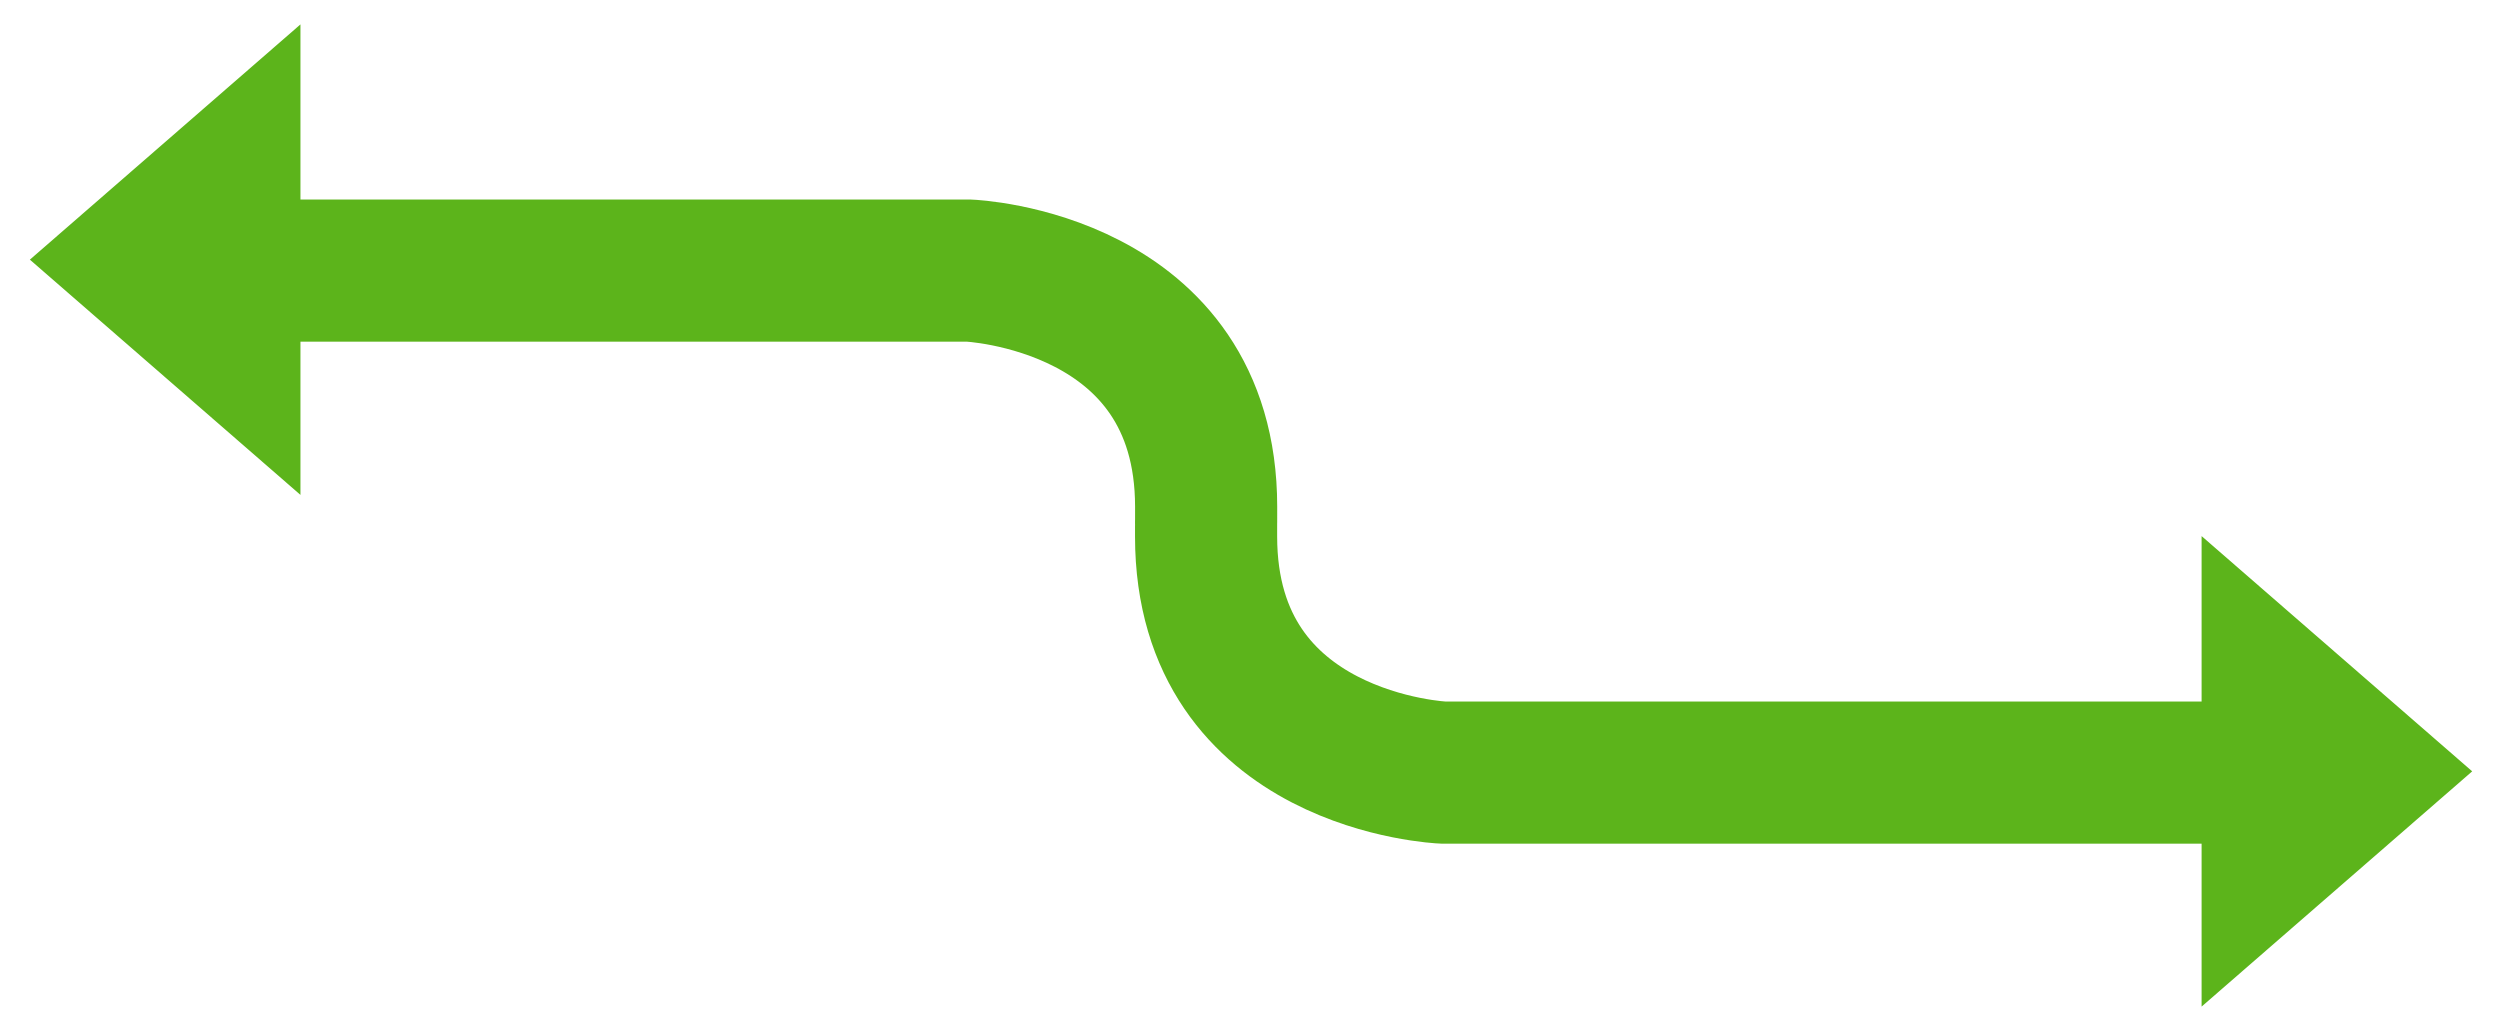
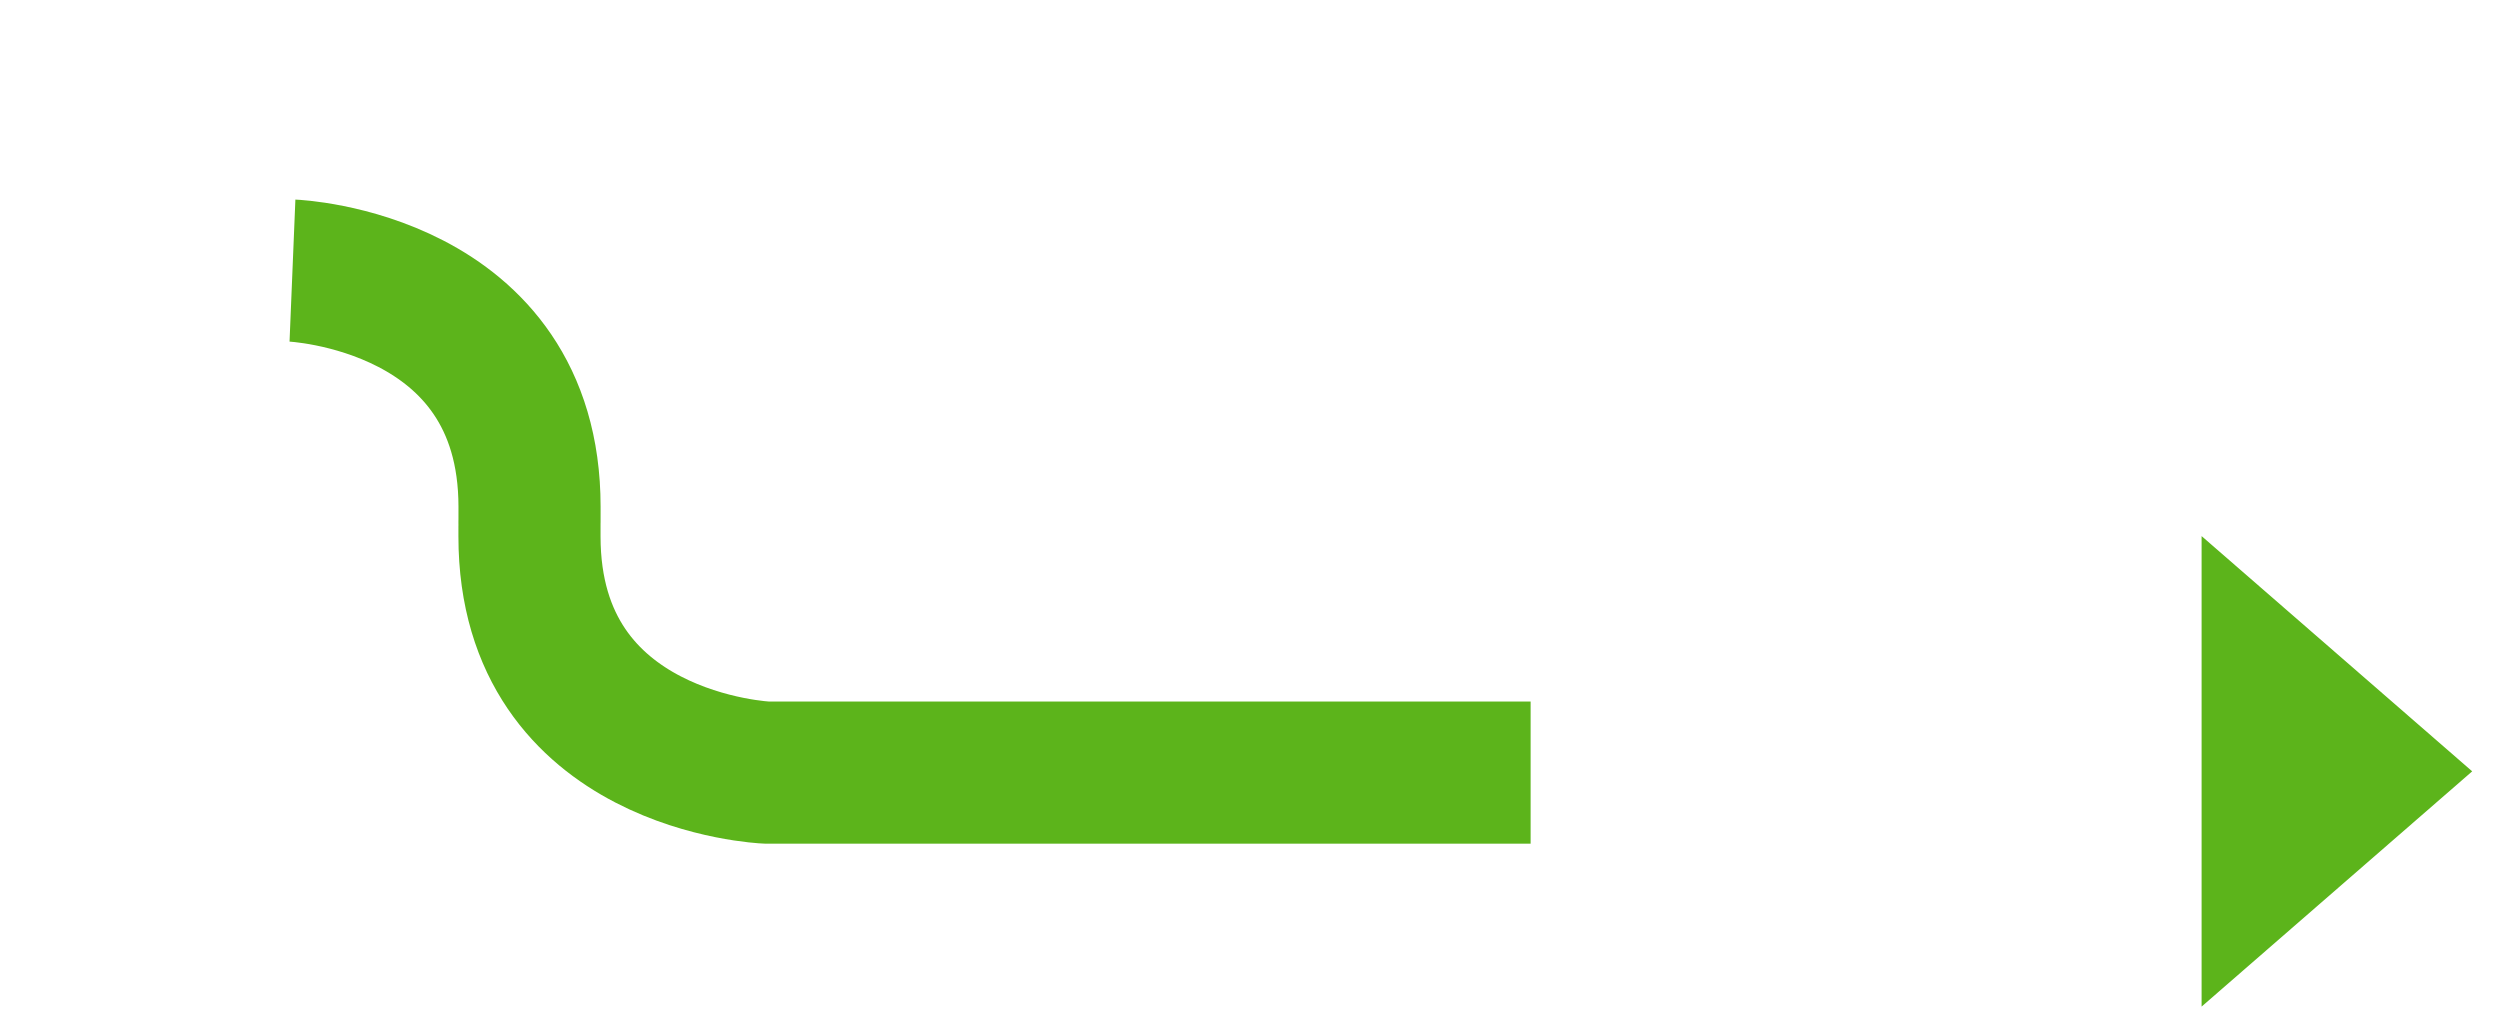
<svg xmlns="http://www.w3.org/2000/svg" enable-background="new 0 0 228.667 94" height="94" viewBox="0 0 228.667 94" width="228.667">
  <g clip-rule="evenodd">
    <path d="m201.373 49.035 24.75 21.517-24.75 21.518z" fill="#5cb41b" fill-rule="evenodd" />
-     <path d="m27.481 2.232-24.749 21.518 24.749 21.517z" fill="#5cb41b" fill-rule="evenodd" />
-     <path d="m26.751 24.751h61.887s21.684.894 21.684 21.604c0 3.261-.005-.553-.005 2.708 0 20.71 21.684 21.604 21.684 21.604h69.887" fill="none" stroke="#5cb41b" stroke-width="13" />
+     <path d="m26.751 24.751s21.684.894 21.684 21.604c0 3.261-.005-.553-.005 2.708 0 20.71 21.684 21.604 21.684 21.604h69.887" fill="none" stroke="#5cb41b" stroke-width="13" />
  </g>
</svg>